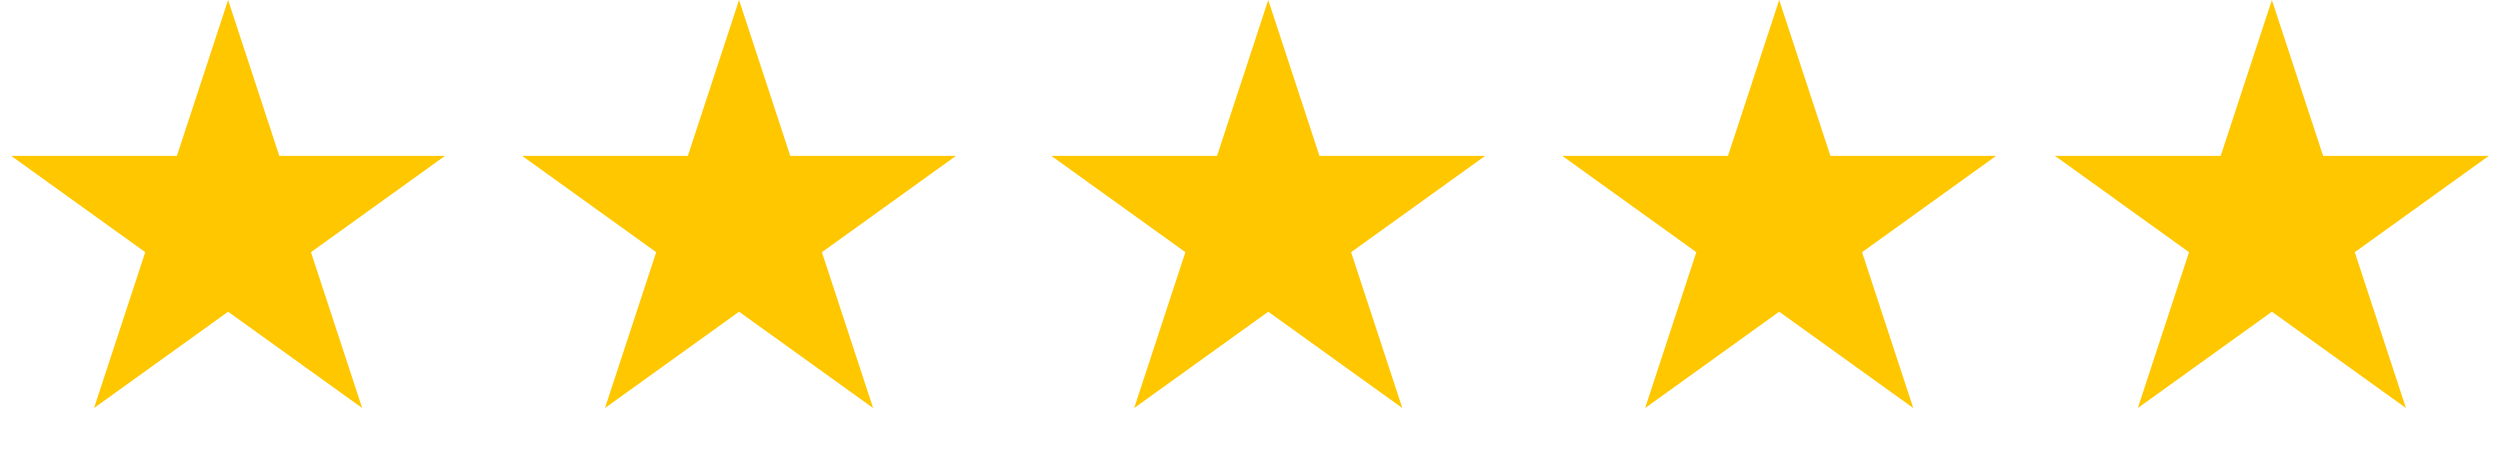
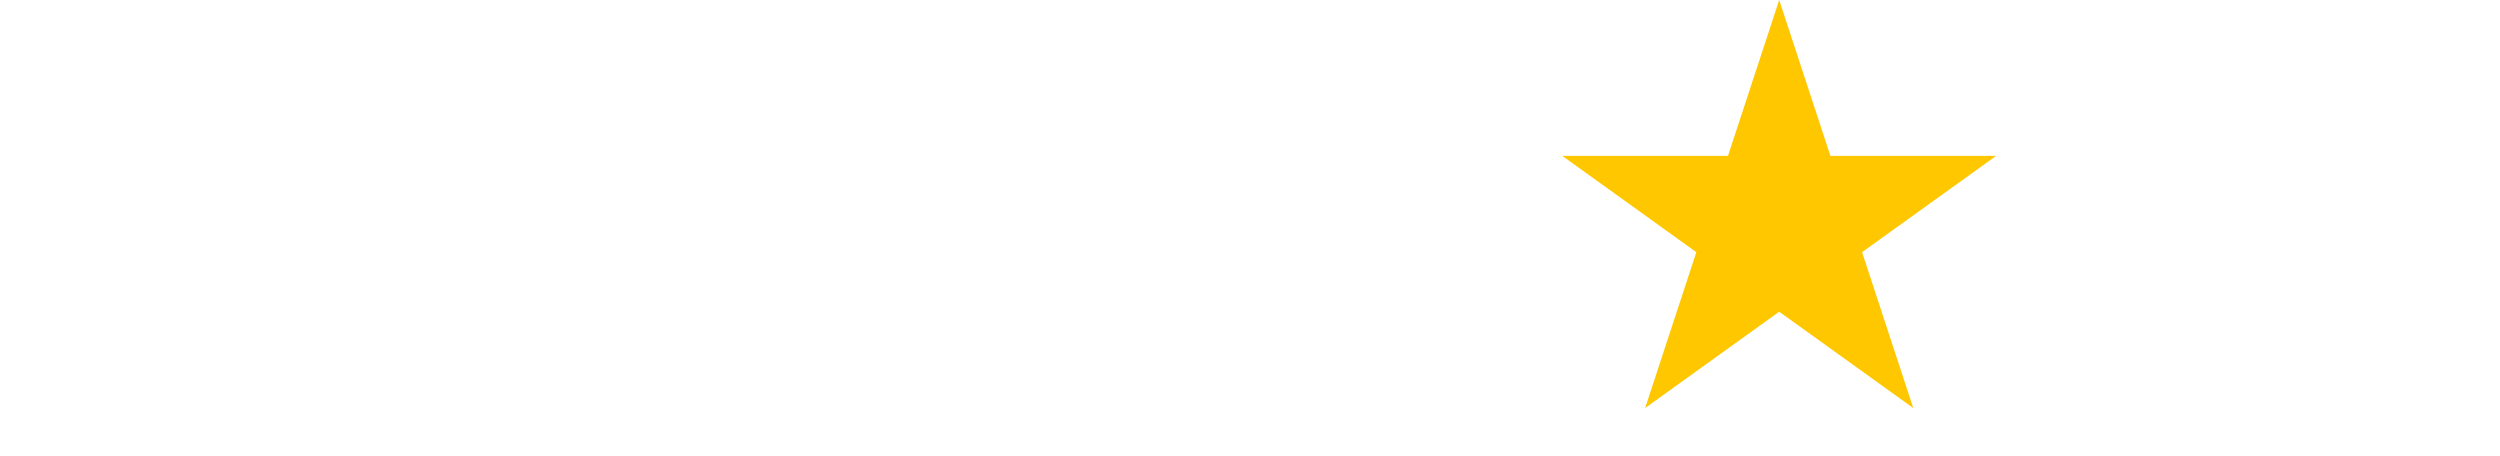
<svg xmlns="http://www.w3.org/2000/svg" width="137" height="25" viewBox="0 0 137 25" fill="none">
-   <path d="M12.5 0L15.306 8.541L24.388 8.541L17.041 13.82L19.847 22.36L12.5 17.082L5.153 22.36L7.959 13.82L0.612 8.541L9.694 8.541L12.5 0Z" fill="#FFC700" />
-   <path d="M40.5 0L43.306 8.541L52.388 8.541L45.041 13.82L47.847 22.36L40.5 17.082L33.153 22.36L35.959 13.82L28.612 8.541L37.694 8.541L40.5 0Z" fill="#FFC700" />
-   <path d="M69.5 0L72.306 8.541L81.388 8.541L74.041 13.82L76.847 22.36L69.5 17.082L62.153 22.36L64.959 13.82L57.612 8.541L66.694 8.541L69.5 0Z" fill="#FFC700" />
  <path d="M97.5 0L100.306 8.541L109.388 8.541L102.041 13.82L104.847 22.36L97.5 17.082L90.153 22.36L92.959 13.82L85.612 8.541L94.694 8.541L97.5 0Z" fill="#FFC700" />
-   <path d="M124.5 0L127.306 8.541L136.388 8.541L129.041 13.82L131.847 22.36L124.5 17.082L117.153 22.36L119.959 13.82L112.612 8.541L121.694 8.541L124.5 0Z" fill="#FFC700" />
</svg>